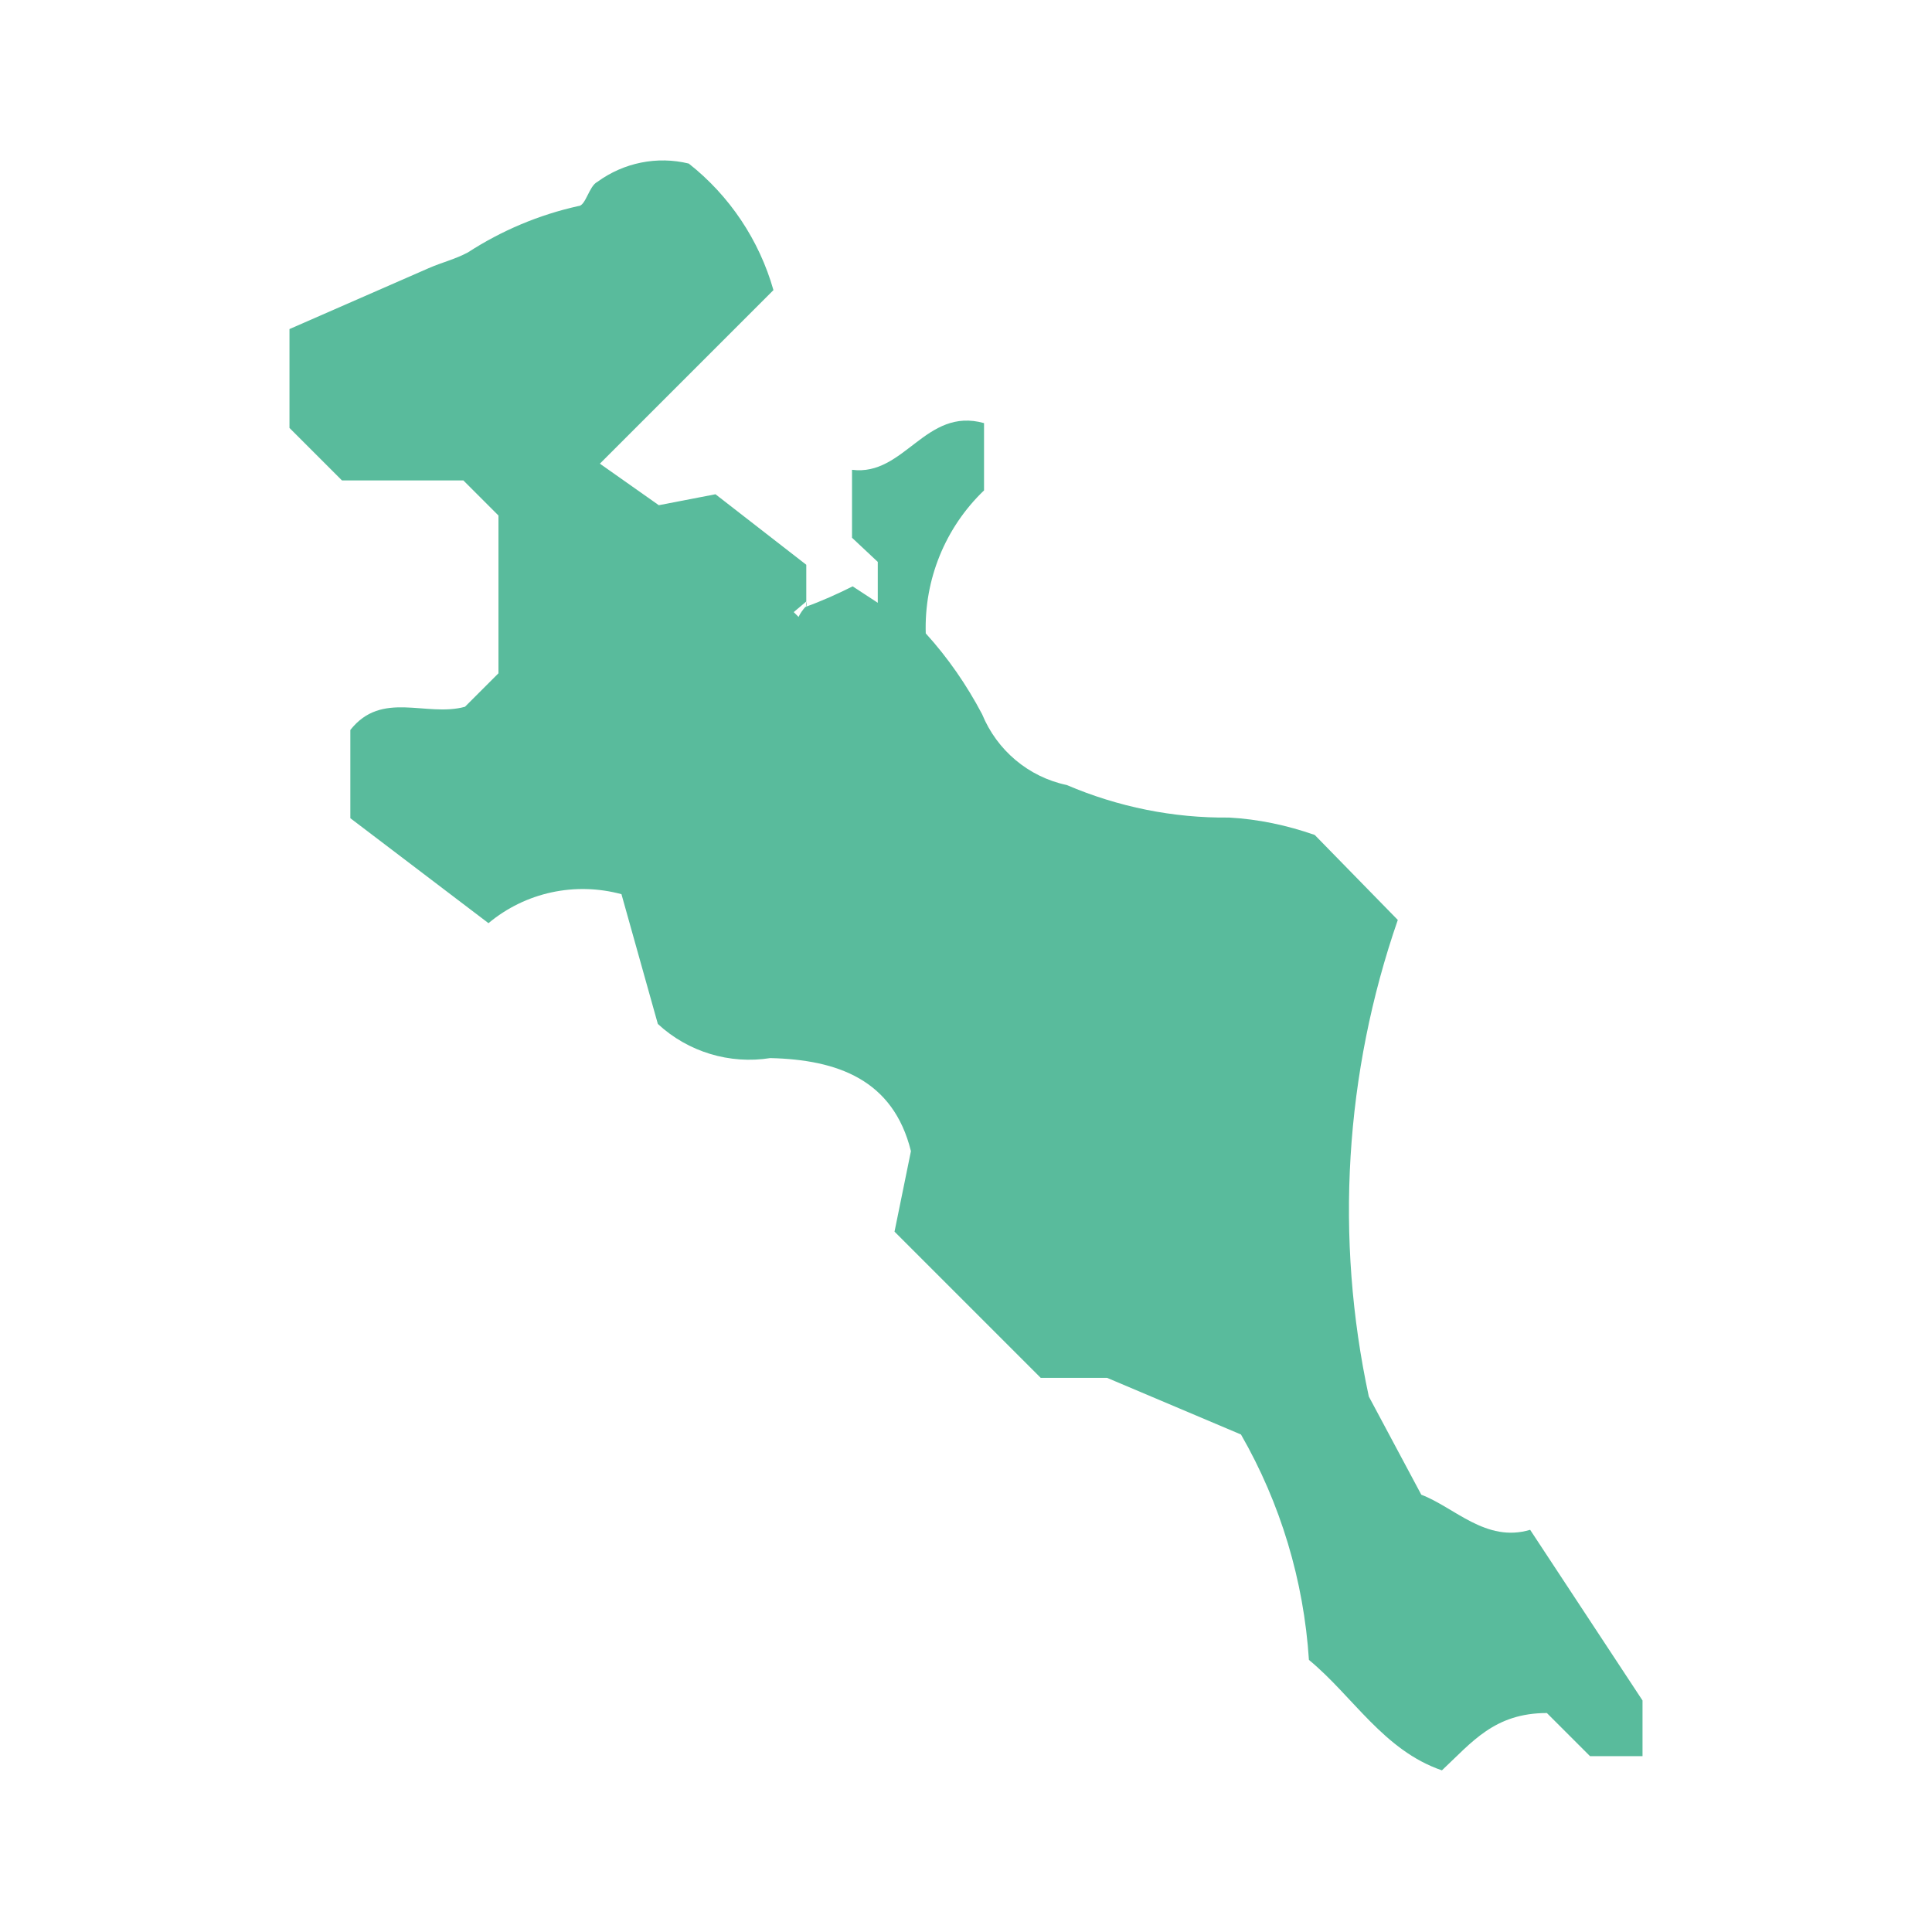
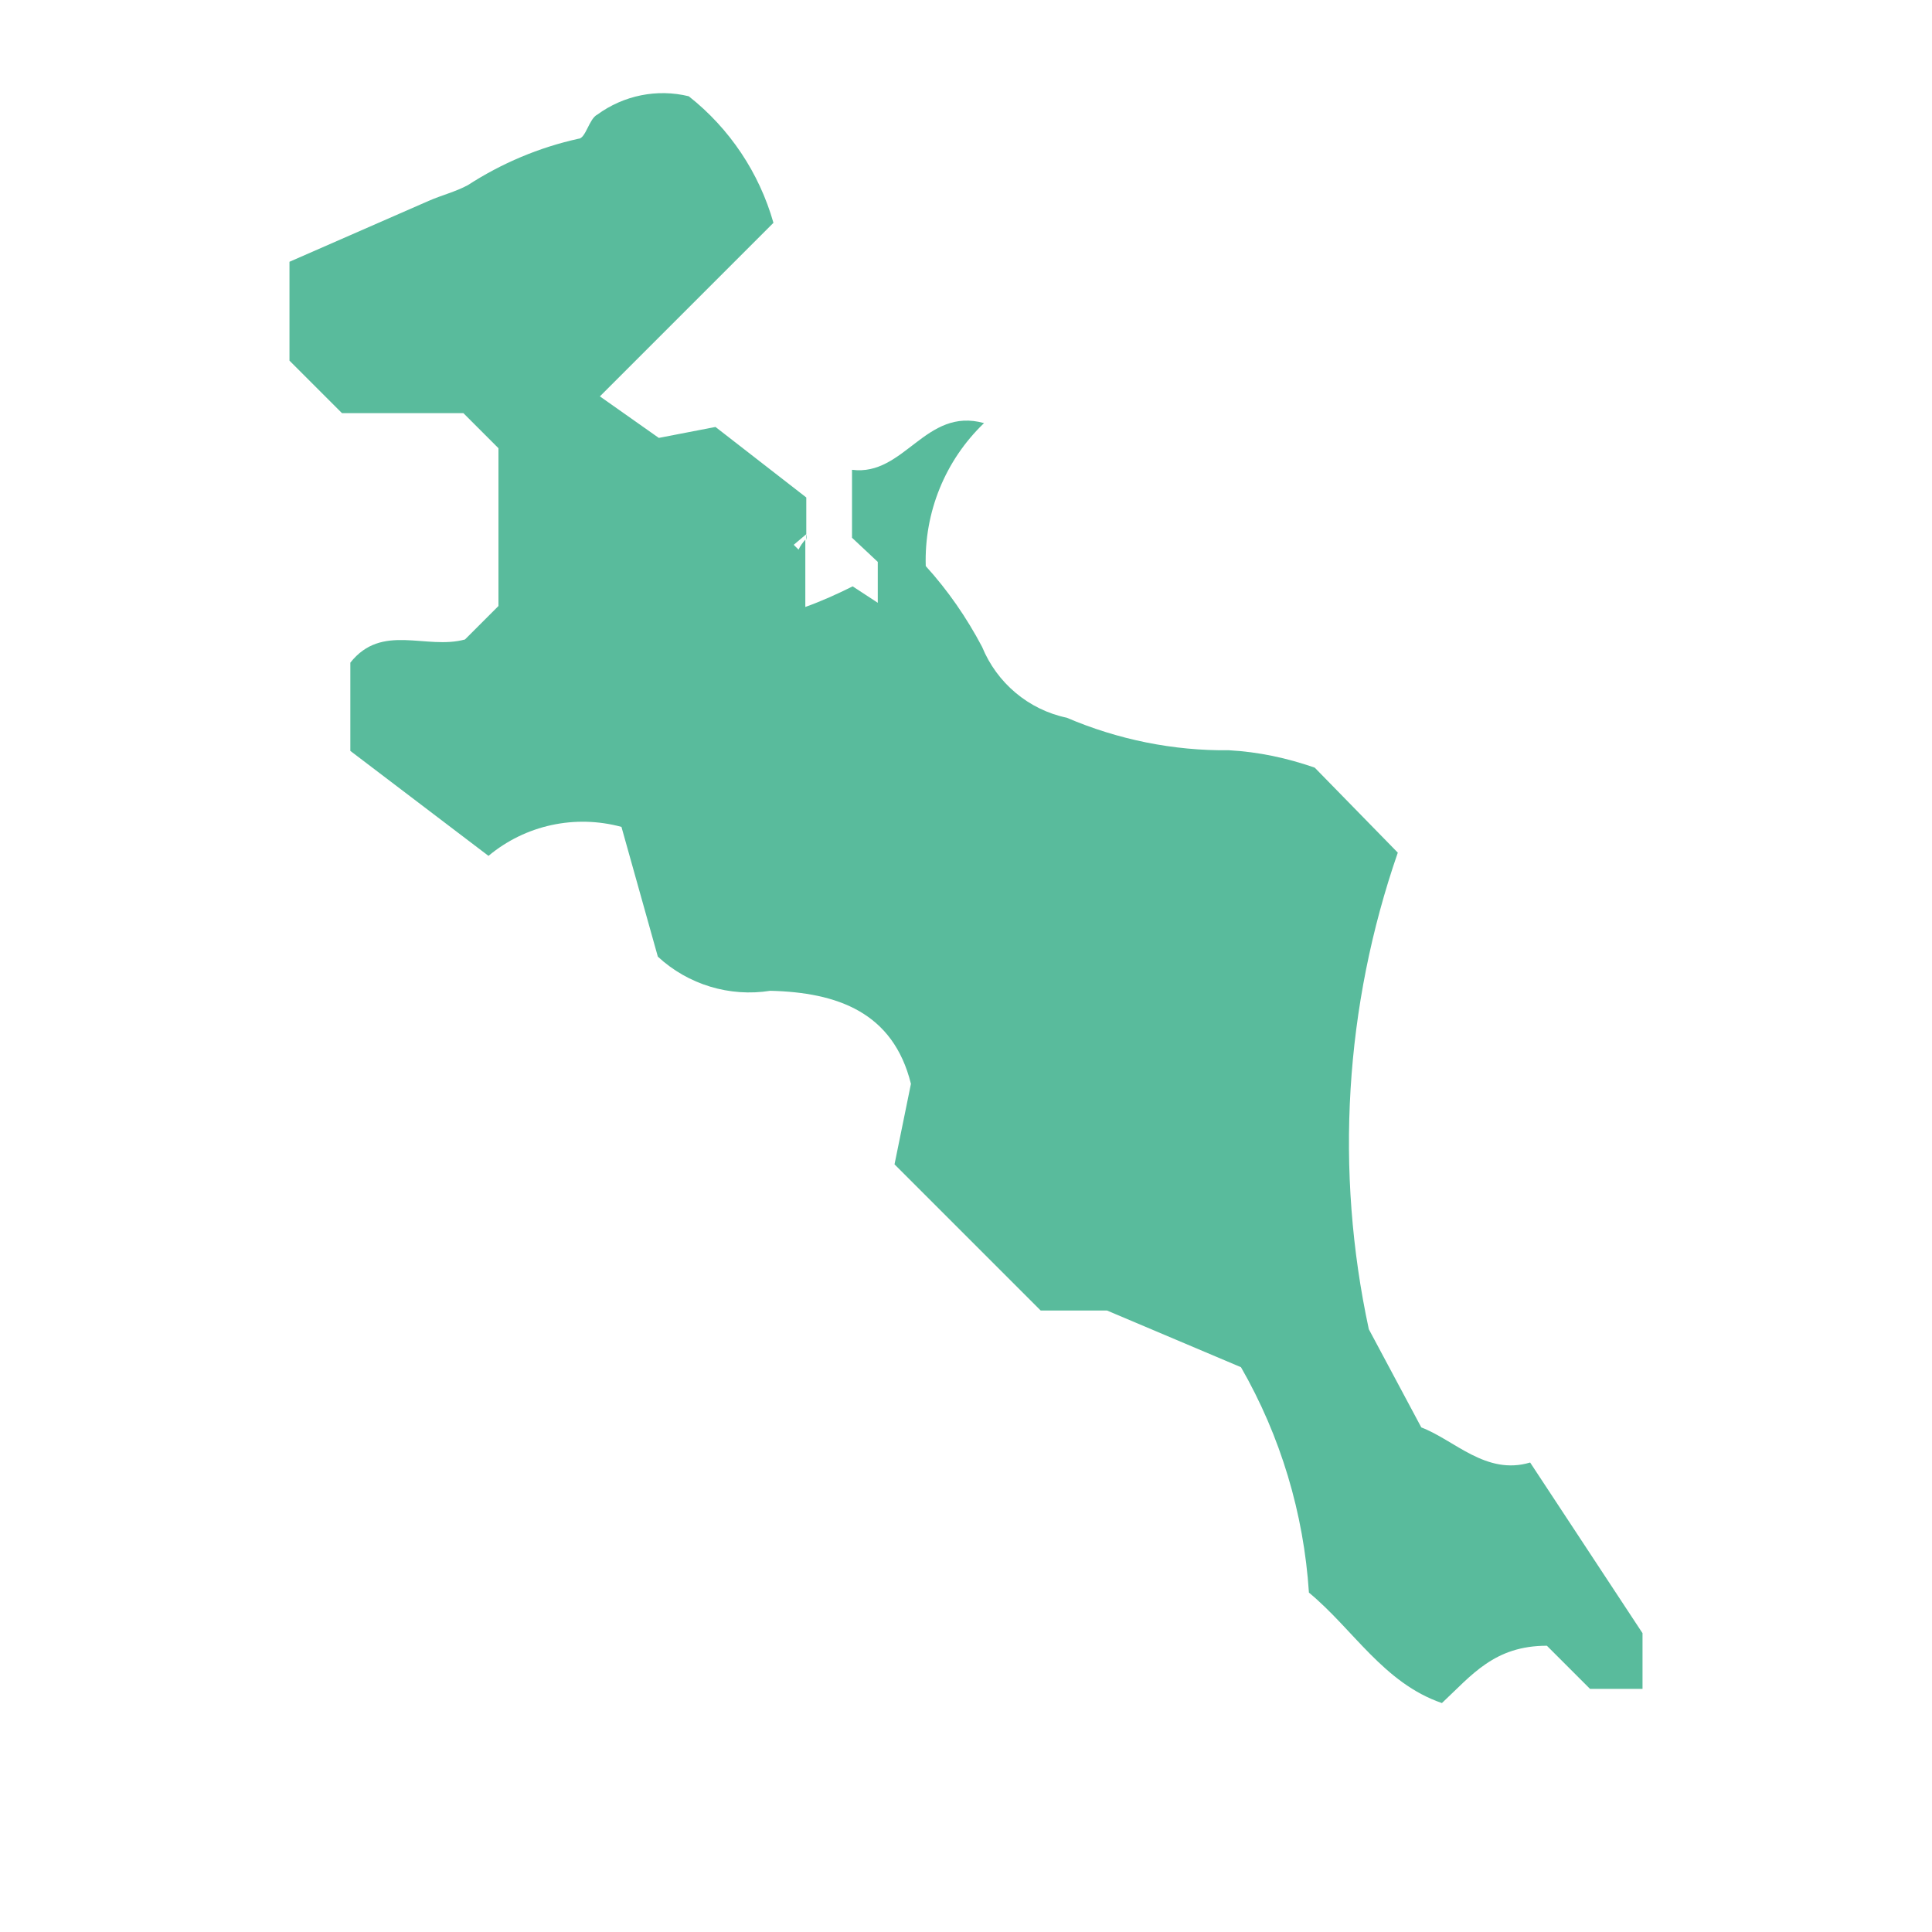
<svg xmlns="http://www.w3.org/2000/svg" id="_レイヤー_1" viewBox="0 0 60 60">
  <defs>
    <style>.cls-1{fill:#59bb9c;}</style>
  </defs>
-   <path id="_パス_2483" class="cls-1" d="M25.01,18.85c.5-.18,.99-.4,1.47-.64l.78,.51v-1.27l-.8-.75v-2.11c1.63,.21,2.28-1.96,4.1-1.45v2.09c-1.21,1.16-1.86,2.77-1.81,4.44,.69,.76,1.27,1.6,1.75,2.51,.46,1.12,1.44,1.95,2.63,2.2,1.59,.68,3.31,1.03,5.04,1.01,.91,.05,1.8,.24,2.66,.54l2.58,2.64c-1.65,4.76-1.96,9.88-.9,14.8l1.63,3.05c1.03,.39,2.01,1.5,3.38,1.09l3.49,5.3v1.73h-1.63l-1.34-1.34c-1.63,0-2.33,.91-3.26,1.78-1.81-.62-2.76-2.3-4.13-3.43-.16-2.46-.88-4.86-2.11-7l-4.16-1.76h-2.06l-4.54-4.54,.51-2.5c-.55-2.22-2.28-2.84-4.37-2.89-1.26,.2-2.55-.19-3.49-1.06l-1.13-4.03c-1.44-.39-2.98-.06-4.13,.9l-4.29-3.26v-2.74c.98-1.24,2.35-.39,3.56-.72l1.04-1.04v-4.9l-1.09-1.09h-3.77l-1.63-1.63v-3.07l4.32-1.89c.41-.18,.83-.28,1.22-.49,1.05-.68,2.21-1.17,3.43-1.44,.23,0,.33-.62,.59-.75,.82-.6,1.86-.81,2.84-.57,1.27,1,2.19,2.38,2.63,3.93l-5.39,5.39,1.83,1.29,1.76-.34,2.82,2.19v1.32c.02-.06,.02-.12,0-.18l-.39,.33,.15,.15c.05-.11,.13-.22,.21-.31Z" />
+   <path id="_パス_2483" class="cls-1" d="M25.01,18.85c.5-.18,.99-.4,1.47-.64l.78,.51v-1.27l-.8-.75v-2.11c1.63,.21,2.28-1.96,4.1-1.45c-1.21,1.16-1.86,2.77-1.81,4.44,.69,.76,1.27,1.6,1.75,2.51,.46,1.12,1.44,1.95,2.63,2.2,1.59,.68,3.31,1.03,5.04,1.01,.91,.05,1.8,.24,2.66,.54l2.58,2.64c-1.65,4.76-1.96,9.88-.9,14.8l1.63,3.05c1.03,.39,2.01,1.5,3.38,1.09l3.49,5.3v1.73h-1.63l-1.34-1.34c-1.63,0-2.33,.91-3.26,1.78-1.81-.62-2.76-2.3-4.13-3.43-.16-2.46-.88-4.86-2.11-7l-4.16-1.76h-2.06l-4.54-4.54,.51-2.5c-.55-2.22-2.28-2.84-4.37-2.89-1.26,.2-2.55-.19-3.49-1.06l-1.13-4.03c-1.44-.39-2.98-.06-4.13,.9l-4.29-3.26v-2.74c.98-1.24,2.35-.39,3.56-.72l1.04-1.04v-4.9l-1.09-1.09h-3.77l-1.63-1.63v-3.07l4.32-1.89c.41-.18,.83-.28,1.22-.49,1.05-.68,2.21-1.17,3.43-1.44,.23,0,.33-.62,.59-.75,.82-.6,1.86-.81,2.84-.57,1.27,1,2.19,2.38,2.63,3.93l-5.39,5.39,1.83,1.29,1.76-.34,2.82,2.19v1.32c.02-.06,.02-.12,0-.18l-.39,.33,.15,.15c.05-.11,.13-.22,.21-.31Z" />
</svg>